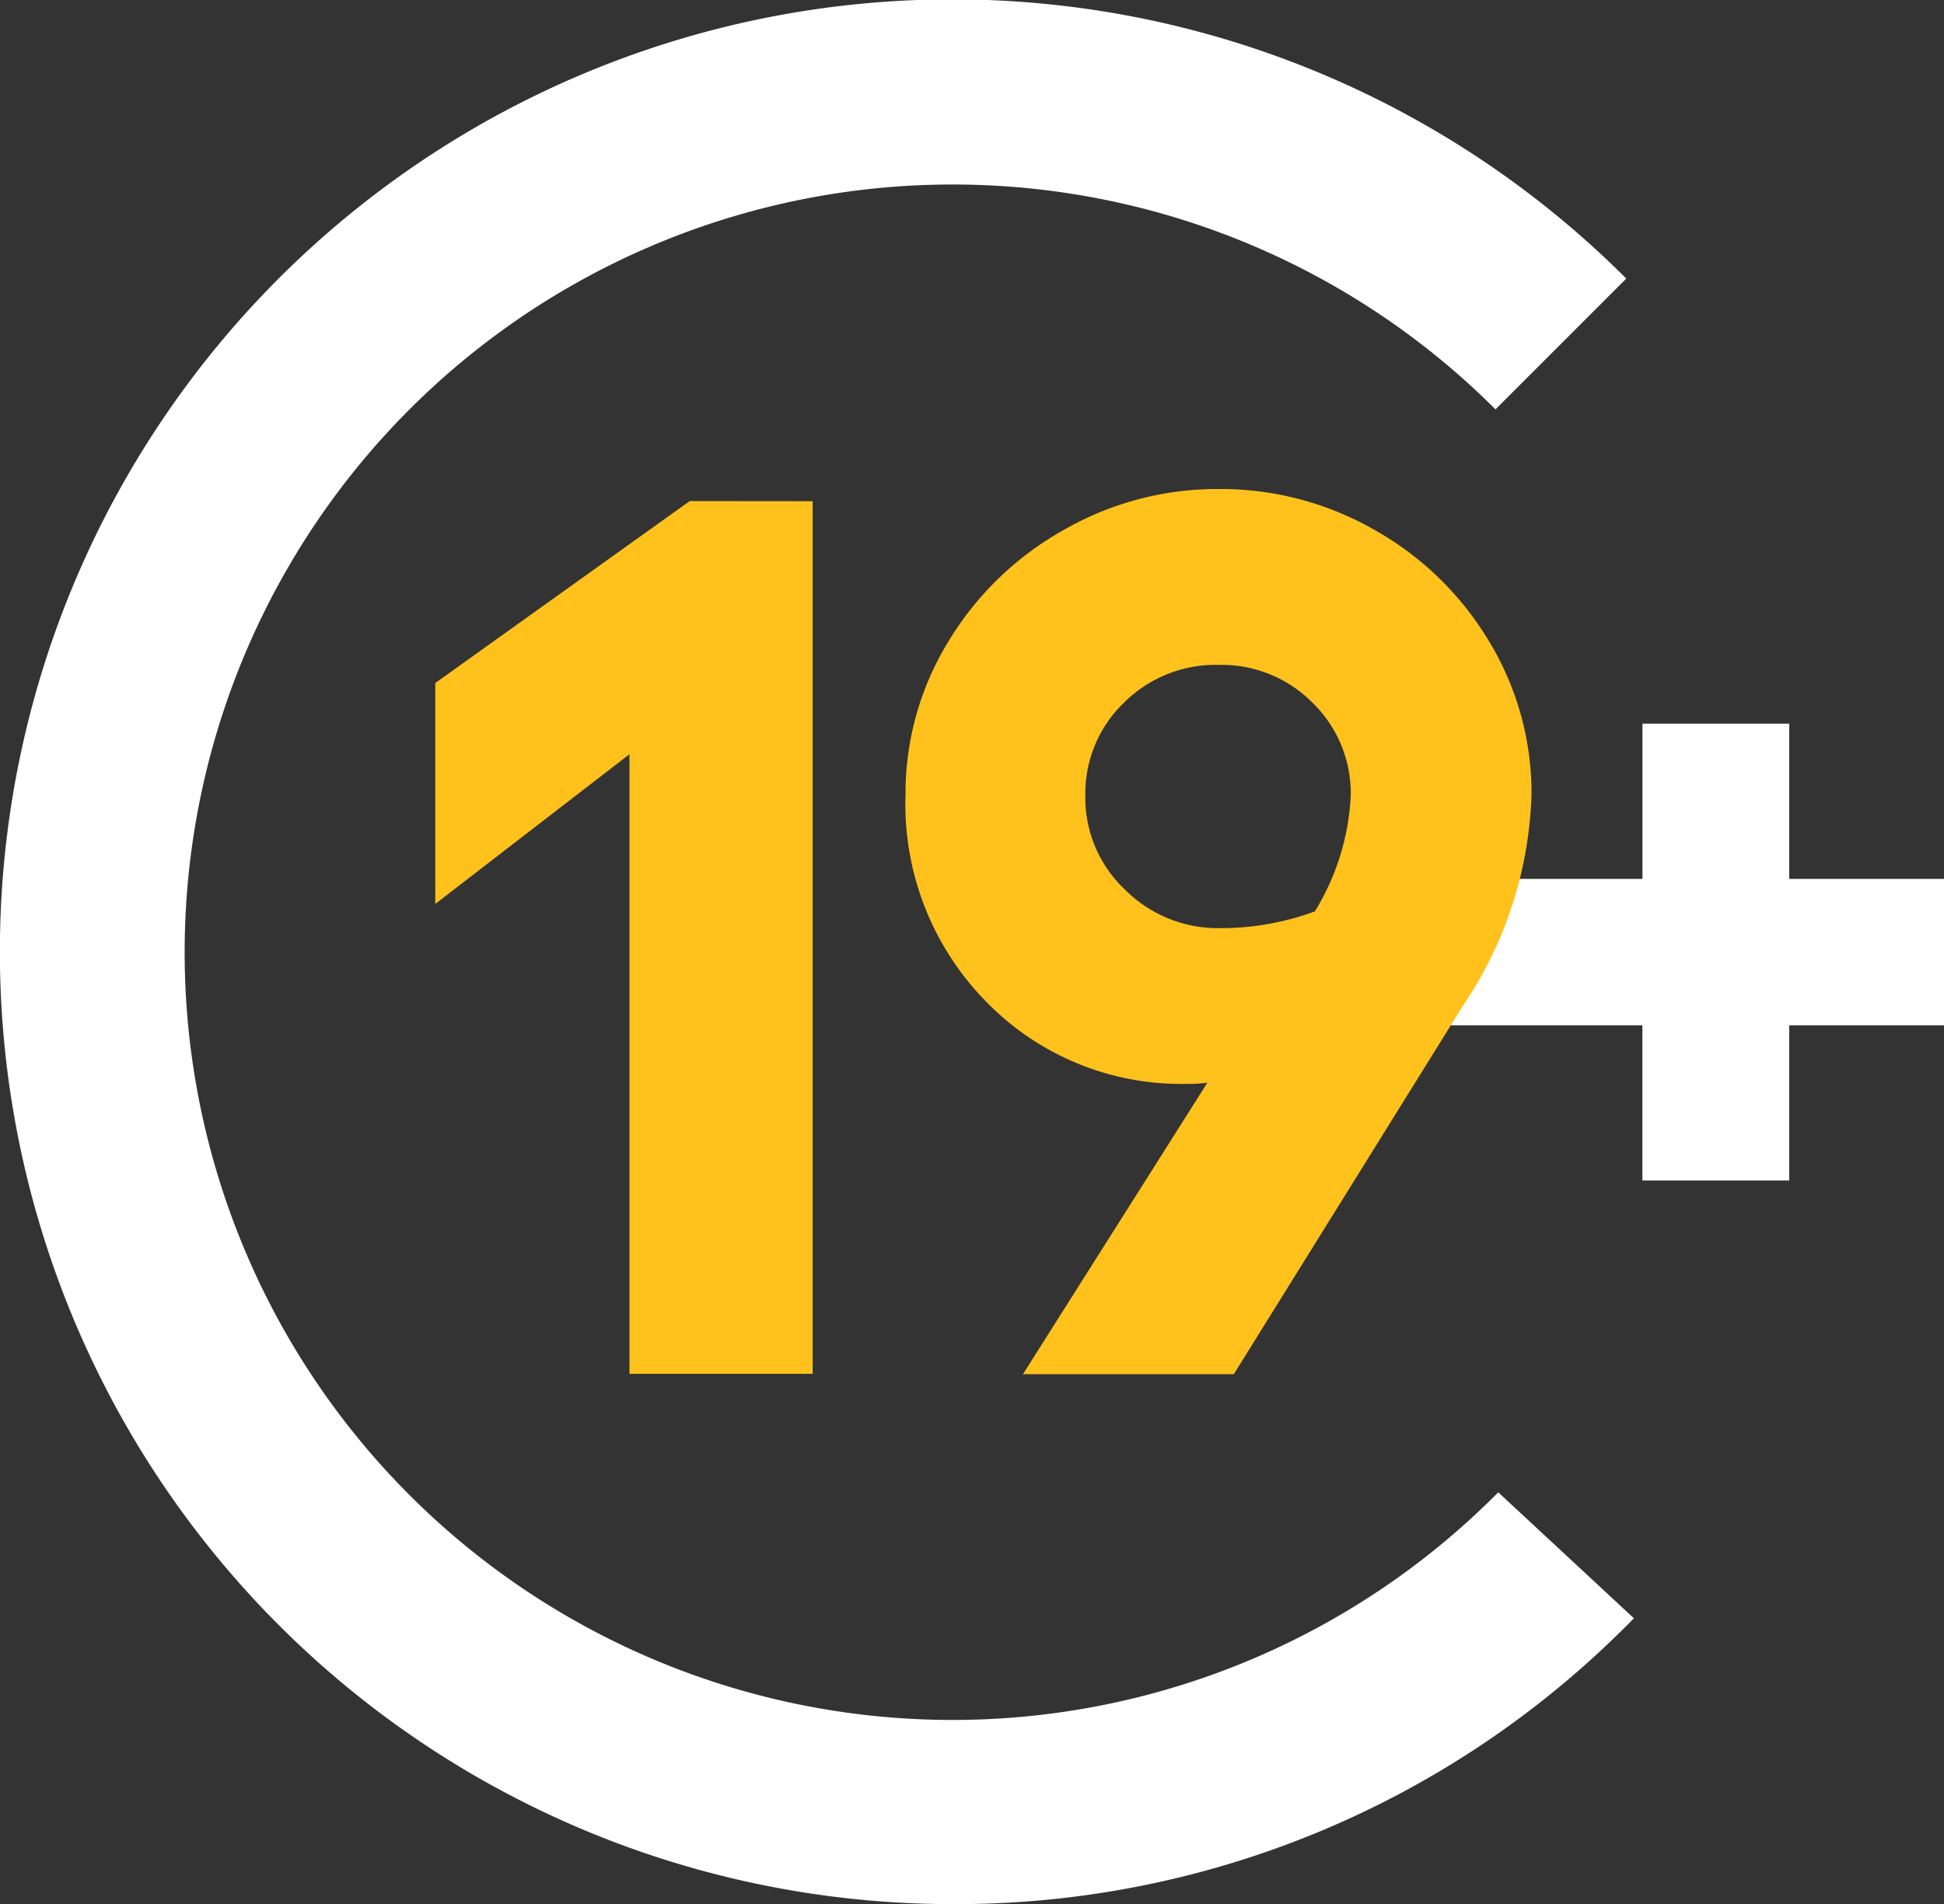
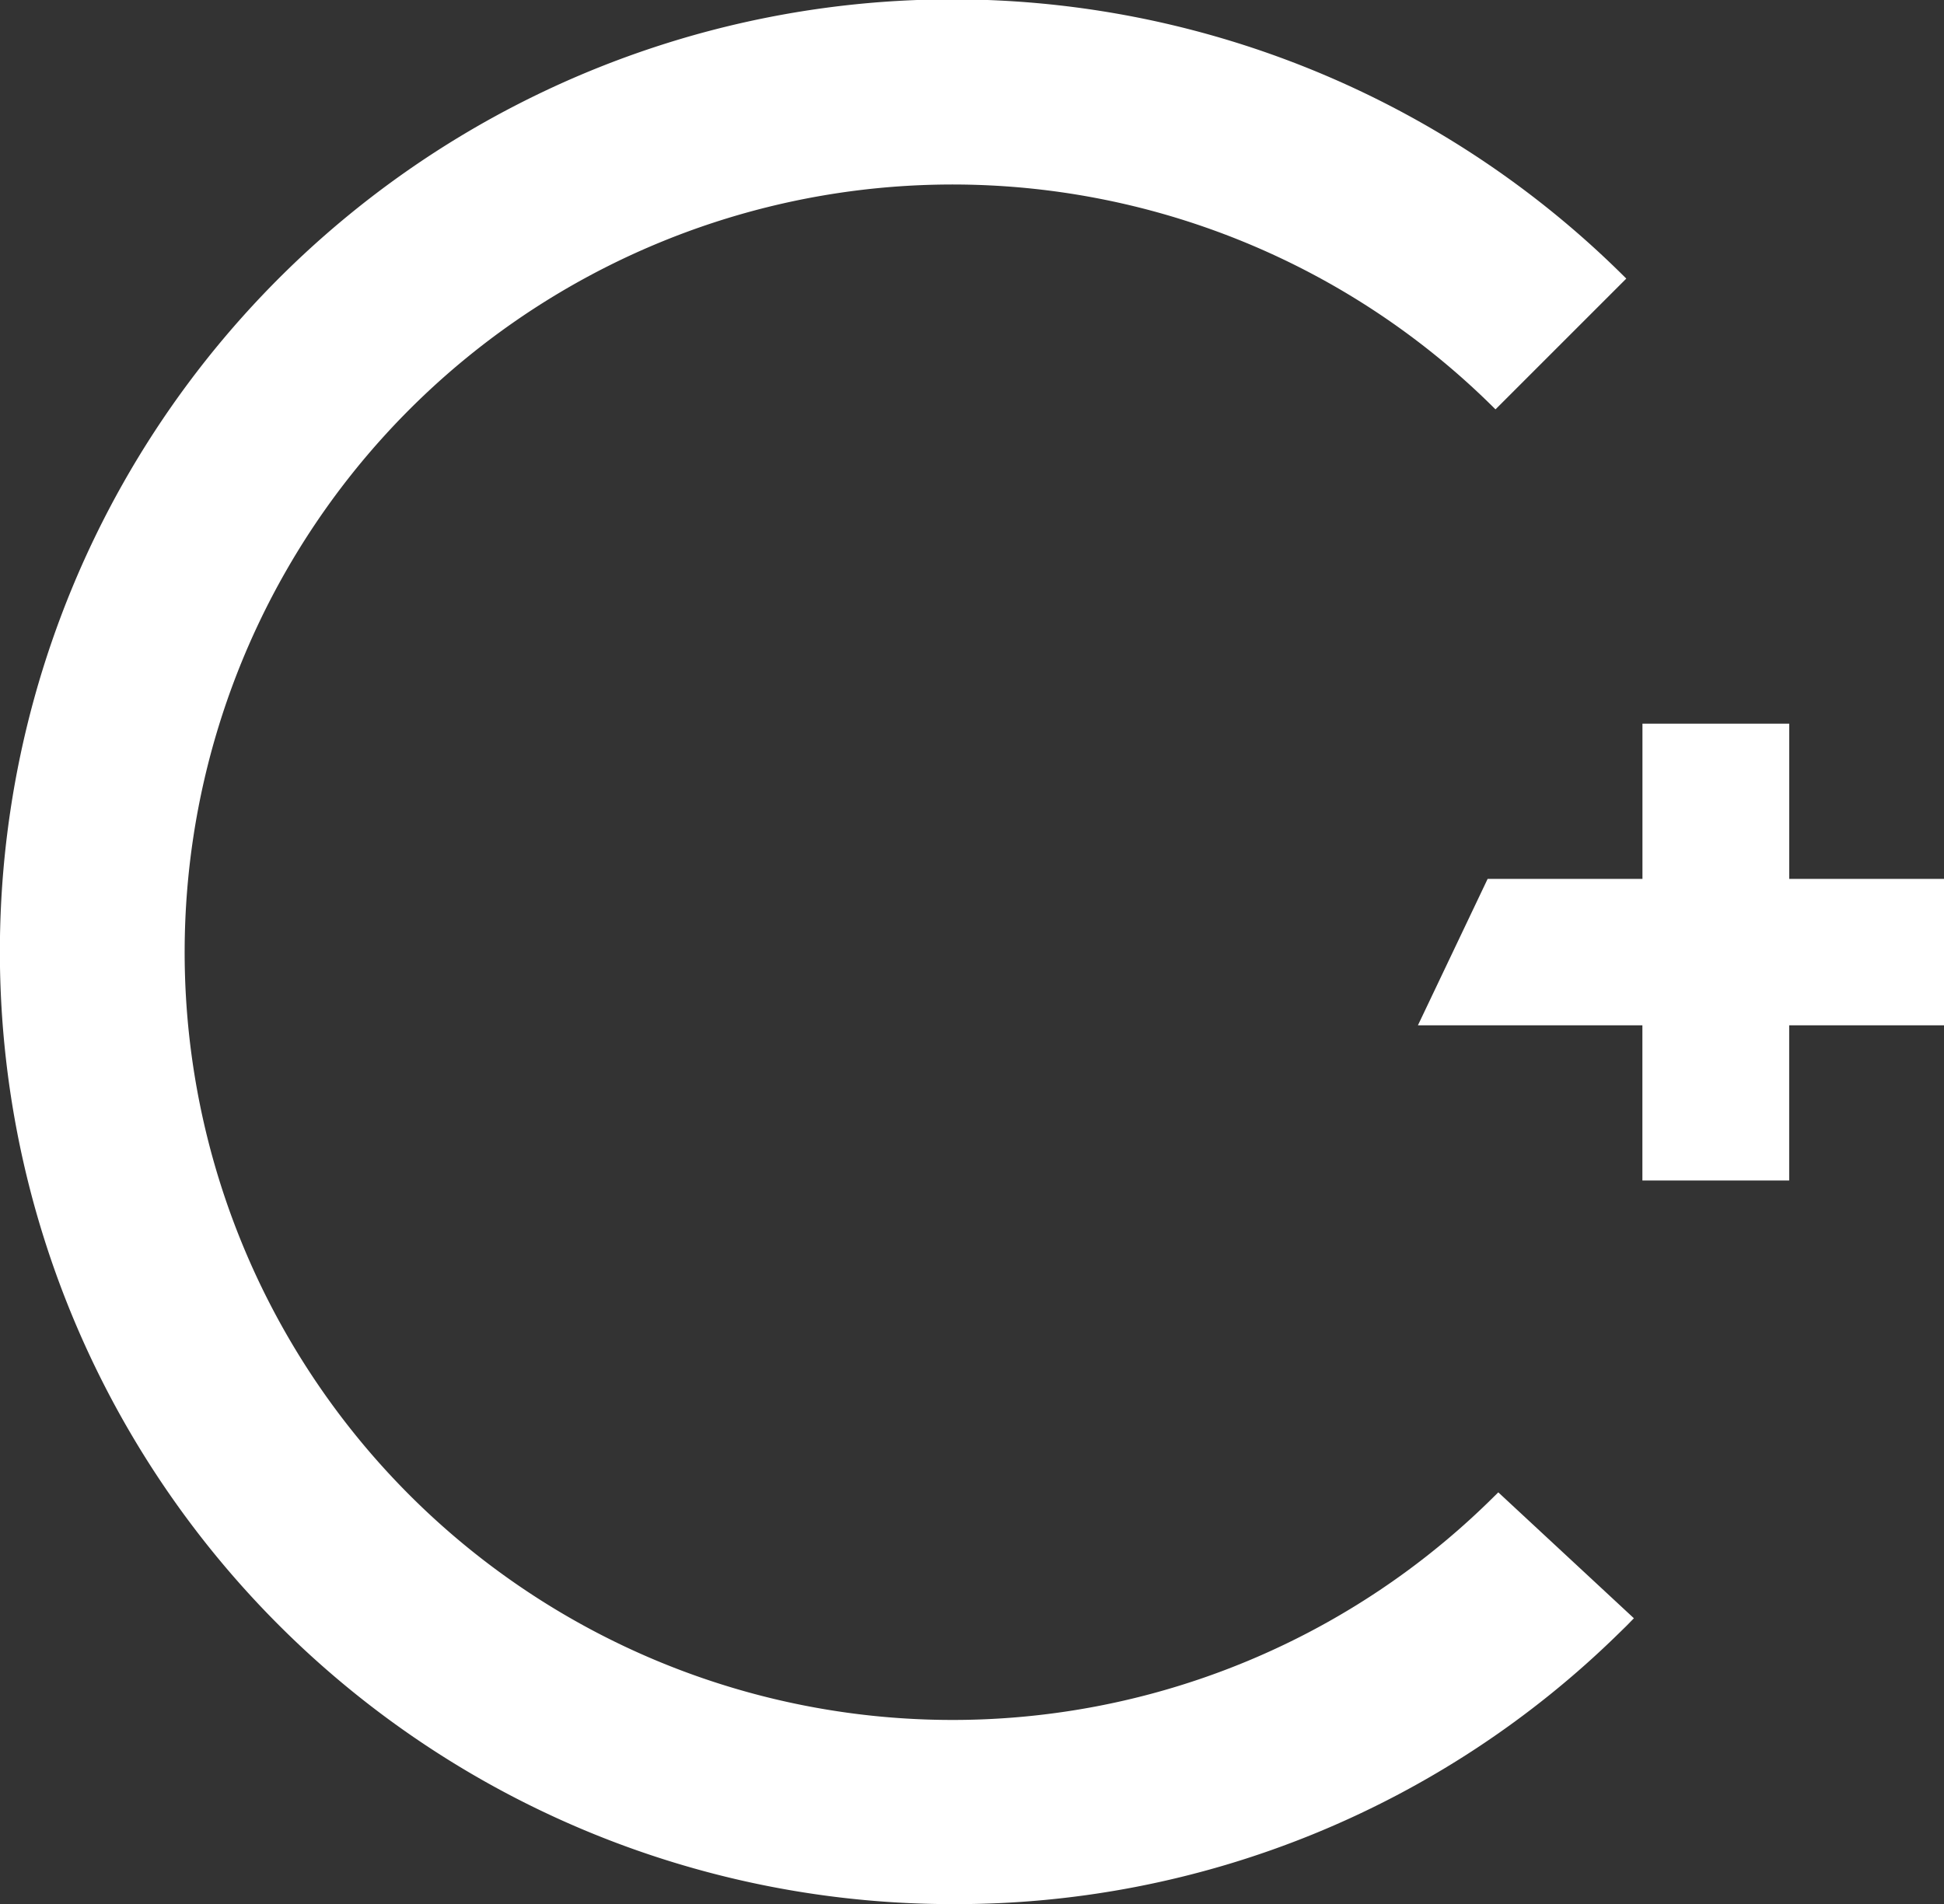
<svg xmlns="http://www.w3.org/2000/svg" data-v-3709c7aa="" part="icon" class="icon" width="33.188" height="32.513" viewBox="0 0 33.188 32.513">
  <rect x="0" y="0" width="33.188" height="32.513" fill="#333333" stroke="none" />
  <g id="Group_1195" data-name="Group 1195" transform="translate(-3494.721 -2255.691)">
    <g id="Group_1192" data-name="Group 1192">
      <g id="Group_457" data-name="Group 457" transform="translate(3494.721 2255.691)">
        <path id="Path_94" data-name="Path 94" d="M16.273,32.513A16.262,16.262,0,1,1,27.764,4.757L25.531,6.99a13.109,13.109,0,1,0-.081,18.619l.129-.127,2.315,2.15-.129.132-.128.125A16.156,16.156,0,0,1,16.273,32.513Z" transform="translate(0 0)" fill="#fff" />
        <path id="Path_95" data-name="Path 95" d="M-425.686-397.867v2.5h-2.643v2.65h-2.506v-2.65h-3.832l1.19-2.5h2.643v-2.65h2.506v2.65Z" transform="translate(458.874 412.874)" fill="#fff" />
-         <path id="Path_96" data-name="Path 96" d="M-867.883-688.454v14.9h-3.128v-10.579l-3.315,2.556v-3.772l4.344-3.107Zm6.931-.208a5.284,5.284,0,0,1,2.676.707,5.3,5.3,0,0,1,1.948,1.907,4.986,4.986,0,0,1,.717,2.6,6.788,6.788,0,0,1-1.164,3.6l-3.918,6.3h-3.6l3.149-4.978a1.972,1.972,0,0,1-.343.021,4.643,4.643,0,0,1-3.424-1.393,4.81,4.81,0,0,1-1.387-3.544,4.958,4.958,0,0,1,.722-2.6,5.345,5.345,0,0,1,1.954-1.907A5.265,5.265,0,0,1-860.952-688.662Zm1.642,7.212a4.155,4.155,0,0,0,.613-1.974,2.156,2.156,0,0,0-.649-1.585,2.181,2.181,0,0,0-1.606-.65,2.21,2.21,0,0,0-1.621.65,2.147,2.147,0,0,0-.655,1.585,2.148,2.148,0,0,0,.675,1.6,2.237,2.237,0,0,0,1.621.66A4.637,4.637,0,0,0-859.31-681.45Z" transform="translate(881.757 697.012)" fill="#ffc21c" />
      </g>
    </g>
  </g>
</svg>